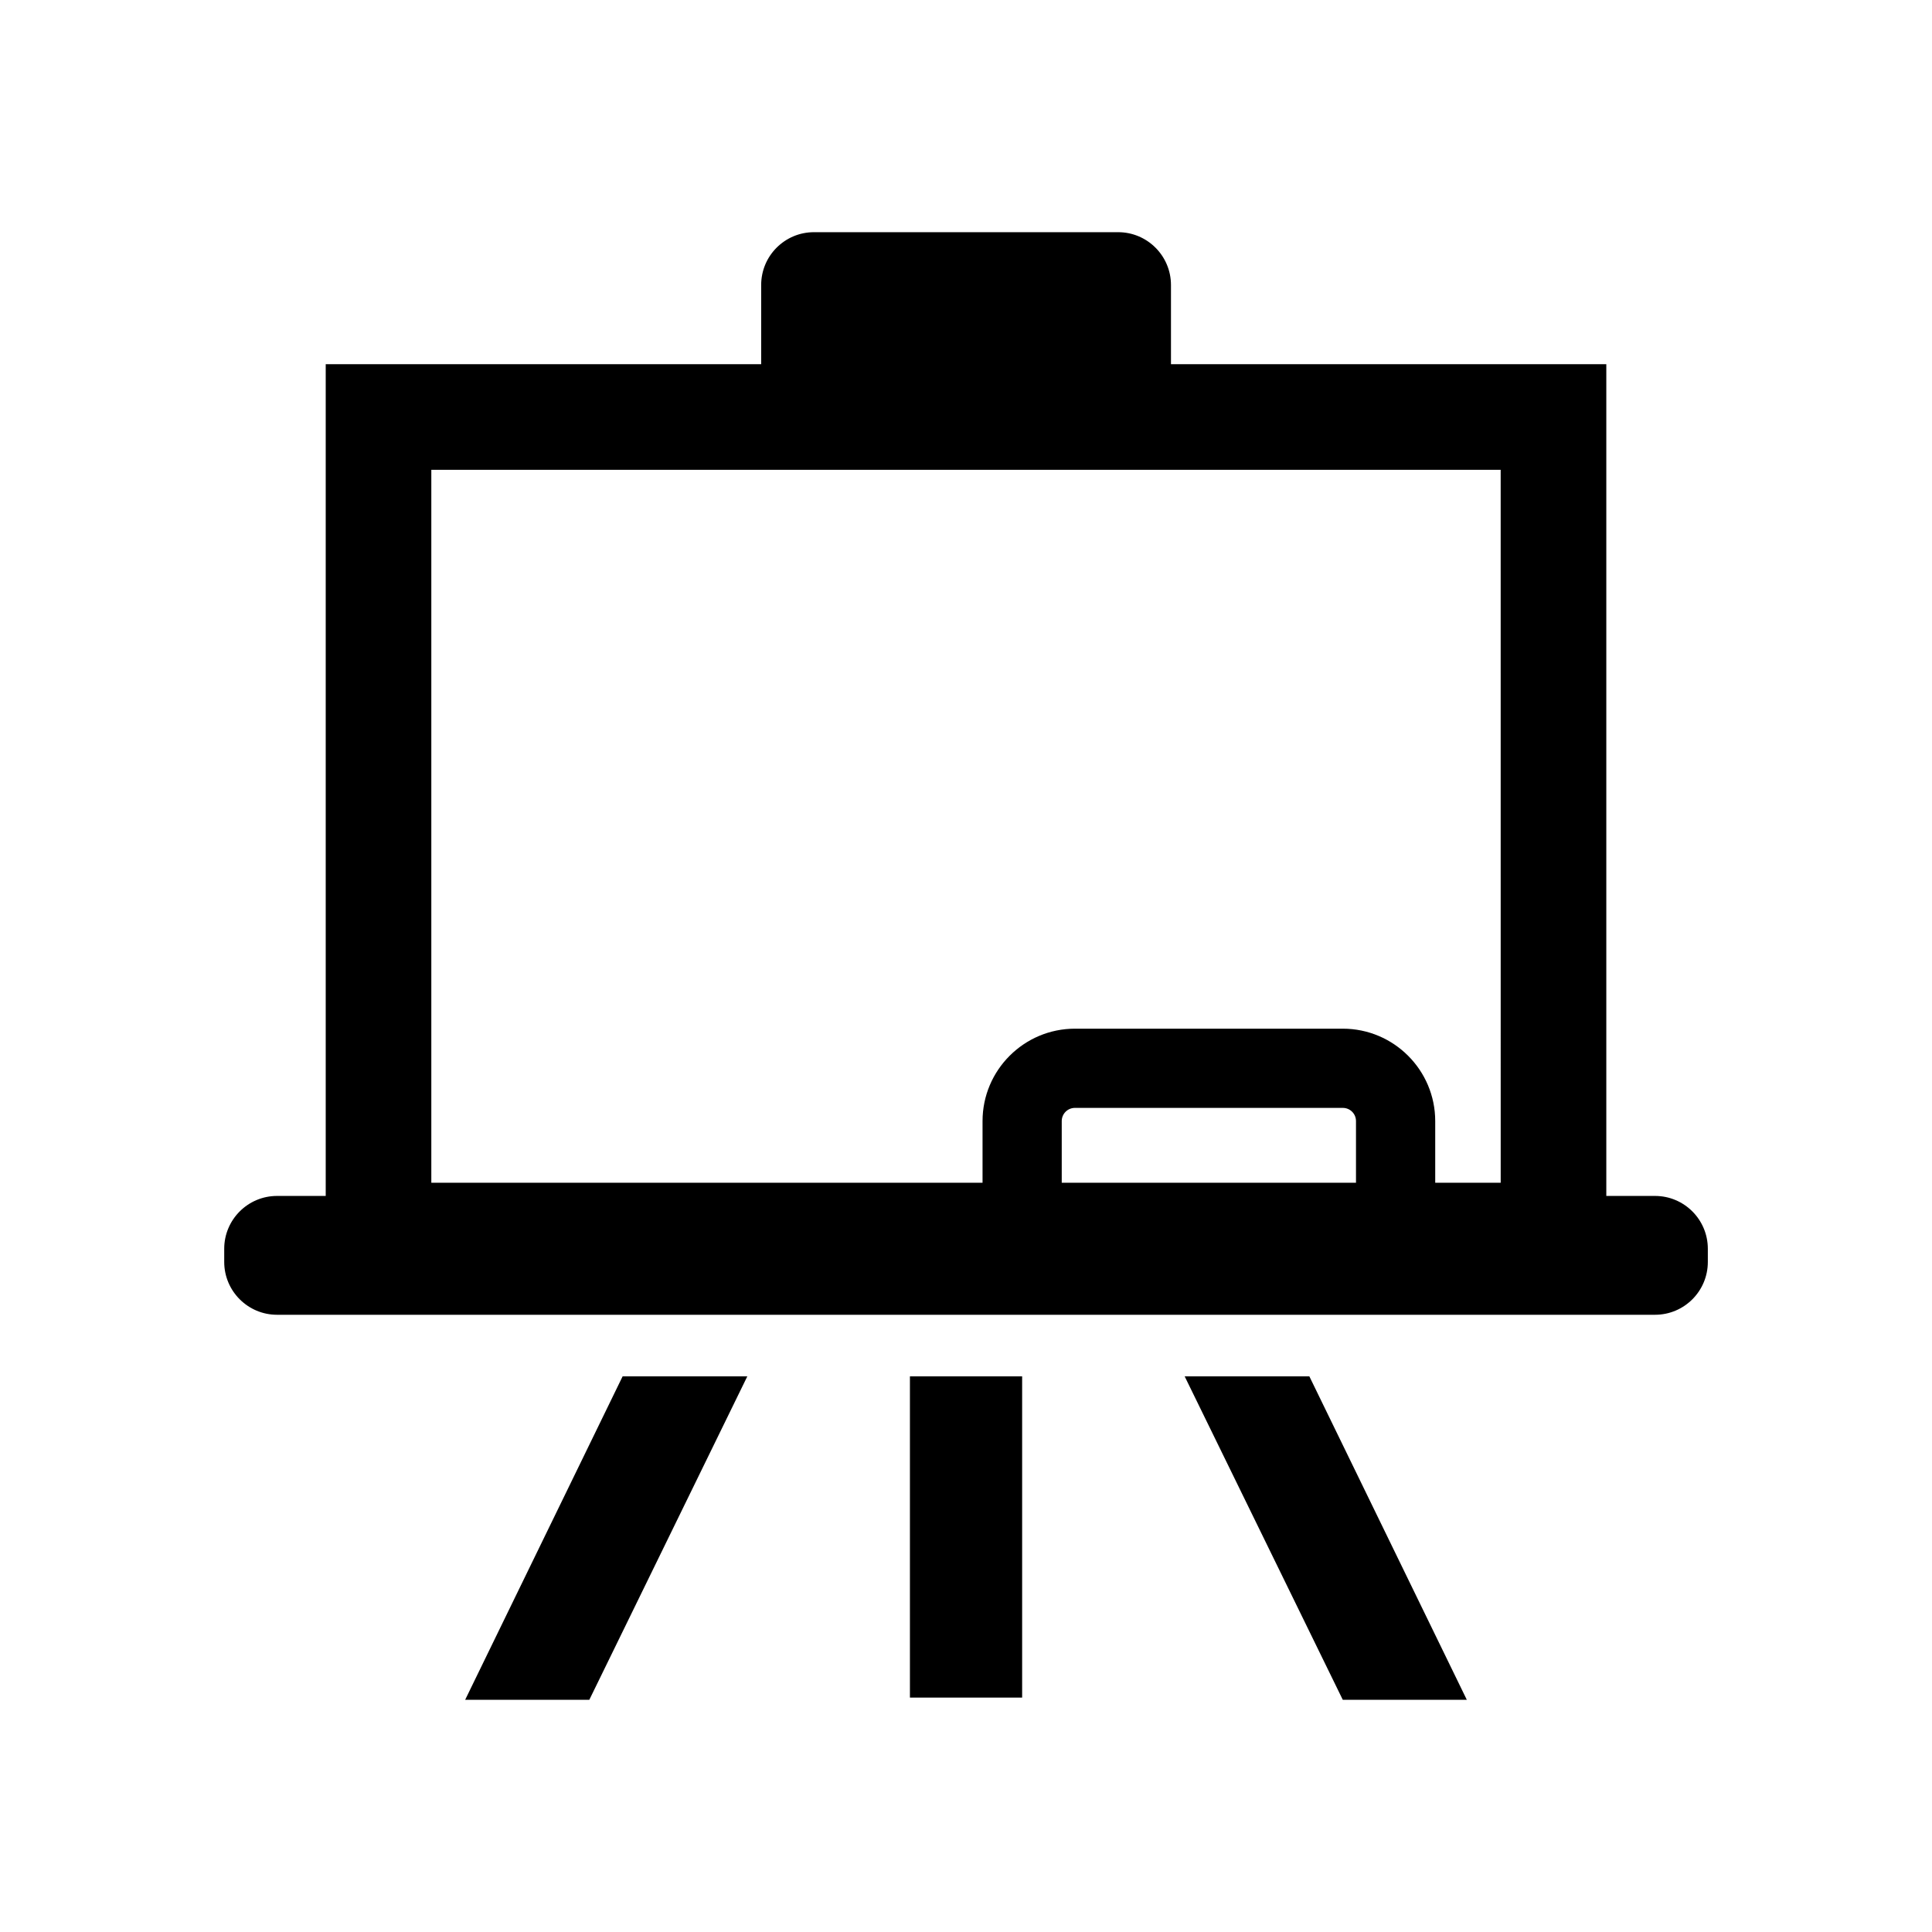
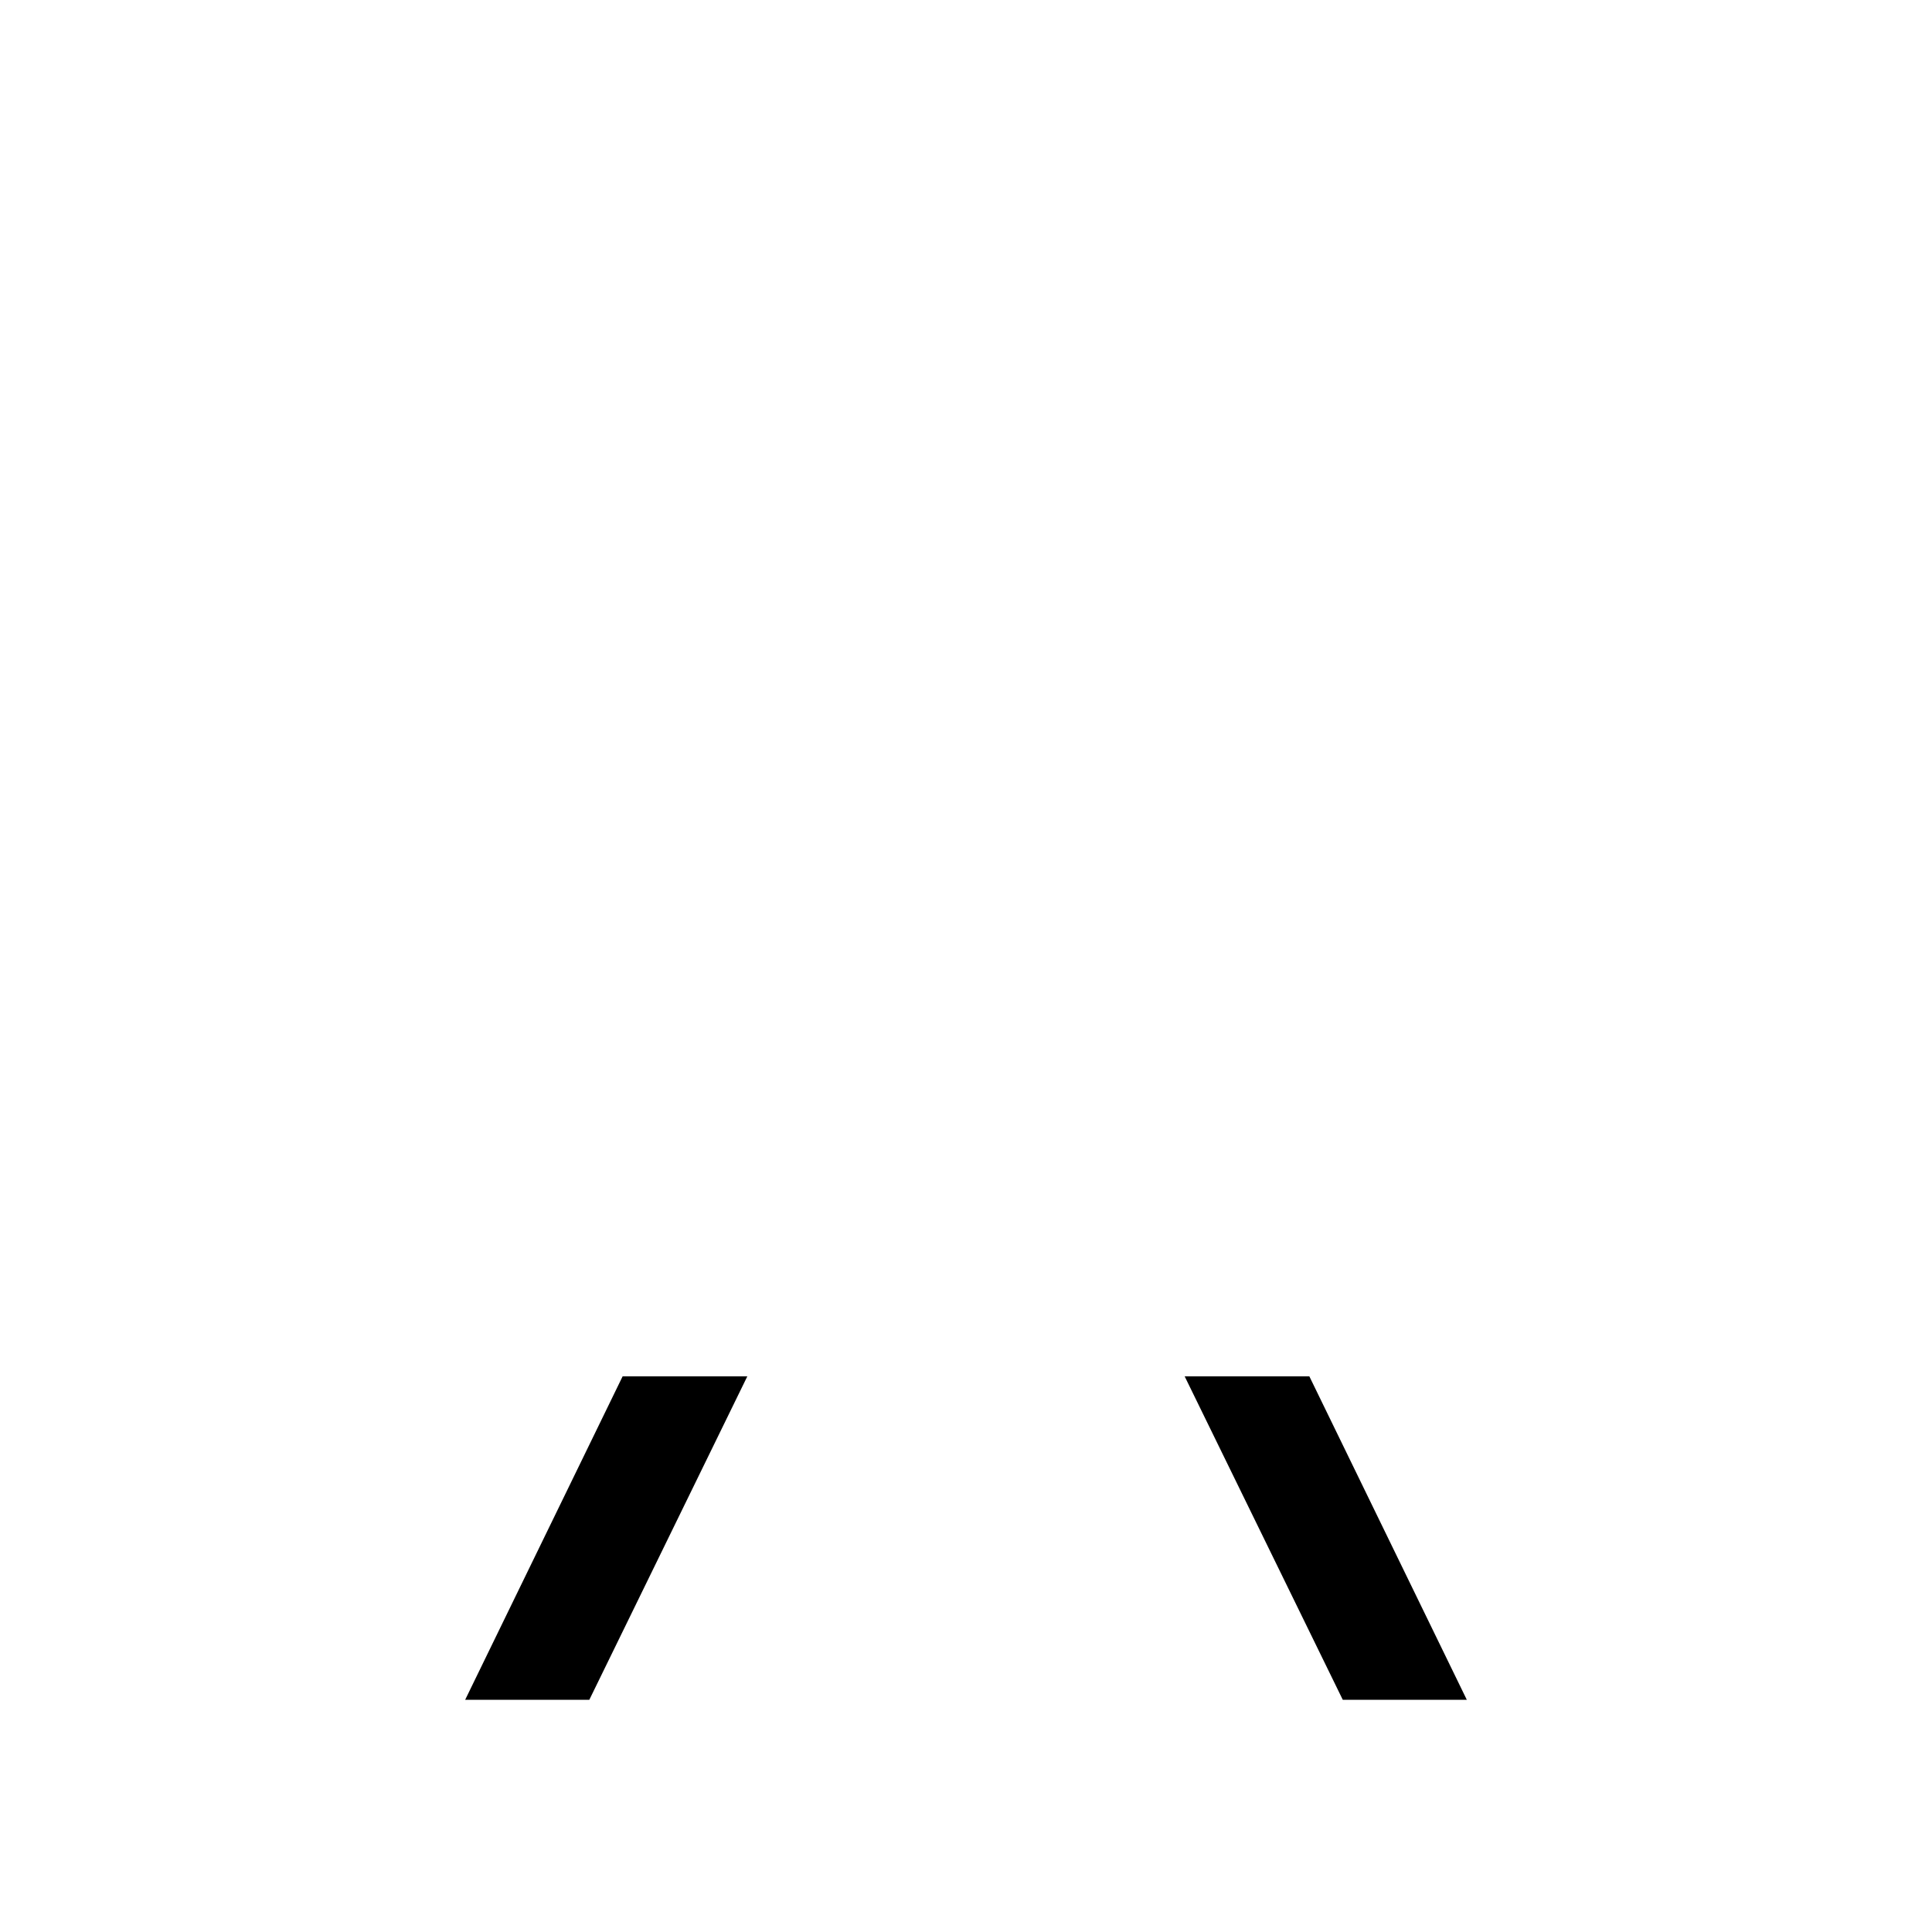
<svg xmlns="http://www.w3.org/2000/svg" fill="#000000" width="800px" height="800px" version="1.1" viewBox="144 144 512 512">
  <g>
-     <path d="m385.14 508.75h29.738v85.129h-29.738z" />
-     <path d="m582.59 460.93h-12.902v-220.41h-115.37v-20.992c0-7.727-6.285-13.996-13.996-13.996h-80.609c-7.738 0-13.996 6.269-13.996 13.996v20.992h-115.4v220.42l-12.902-0.004c-7.711 0-13.996 6.269-13.996 13.996v3.5c0 7.727 6.285 13.996 13.996 13.996h365.18c7.738 0 13.996-6.269 13.996-13.996v-3.5c-0.004-7.727-6.258-13.996-14-13.996zm-79.238-3.496h-77.98v-16.332c0-1.93 1.555-3.5 3.5-3.5h70.98c1.945 0 3.5 1.566 3.5 3.5zm38.348 0h-17.352v-16.332c0-13.504-10.984-24.492-24.492-24.492h-70.98c-13.504 0-24.492 10.984-24.492 24.492v16.332h-146.08v-188.93h283.39z" />
    <path d="m309 508.75-41.73 85.719h32.902l41.871-85.719z" />
    <path d="m457.95 508.75 41.902 85.719h32.871l-41.73-85.719z" />
  </g>
</svg>